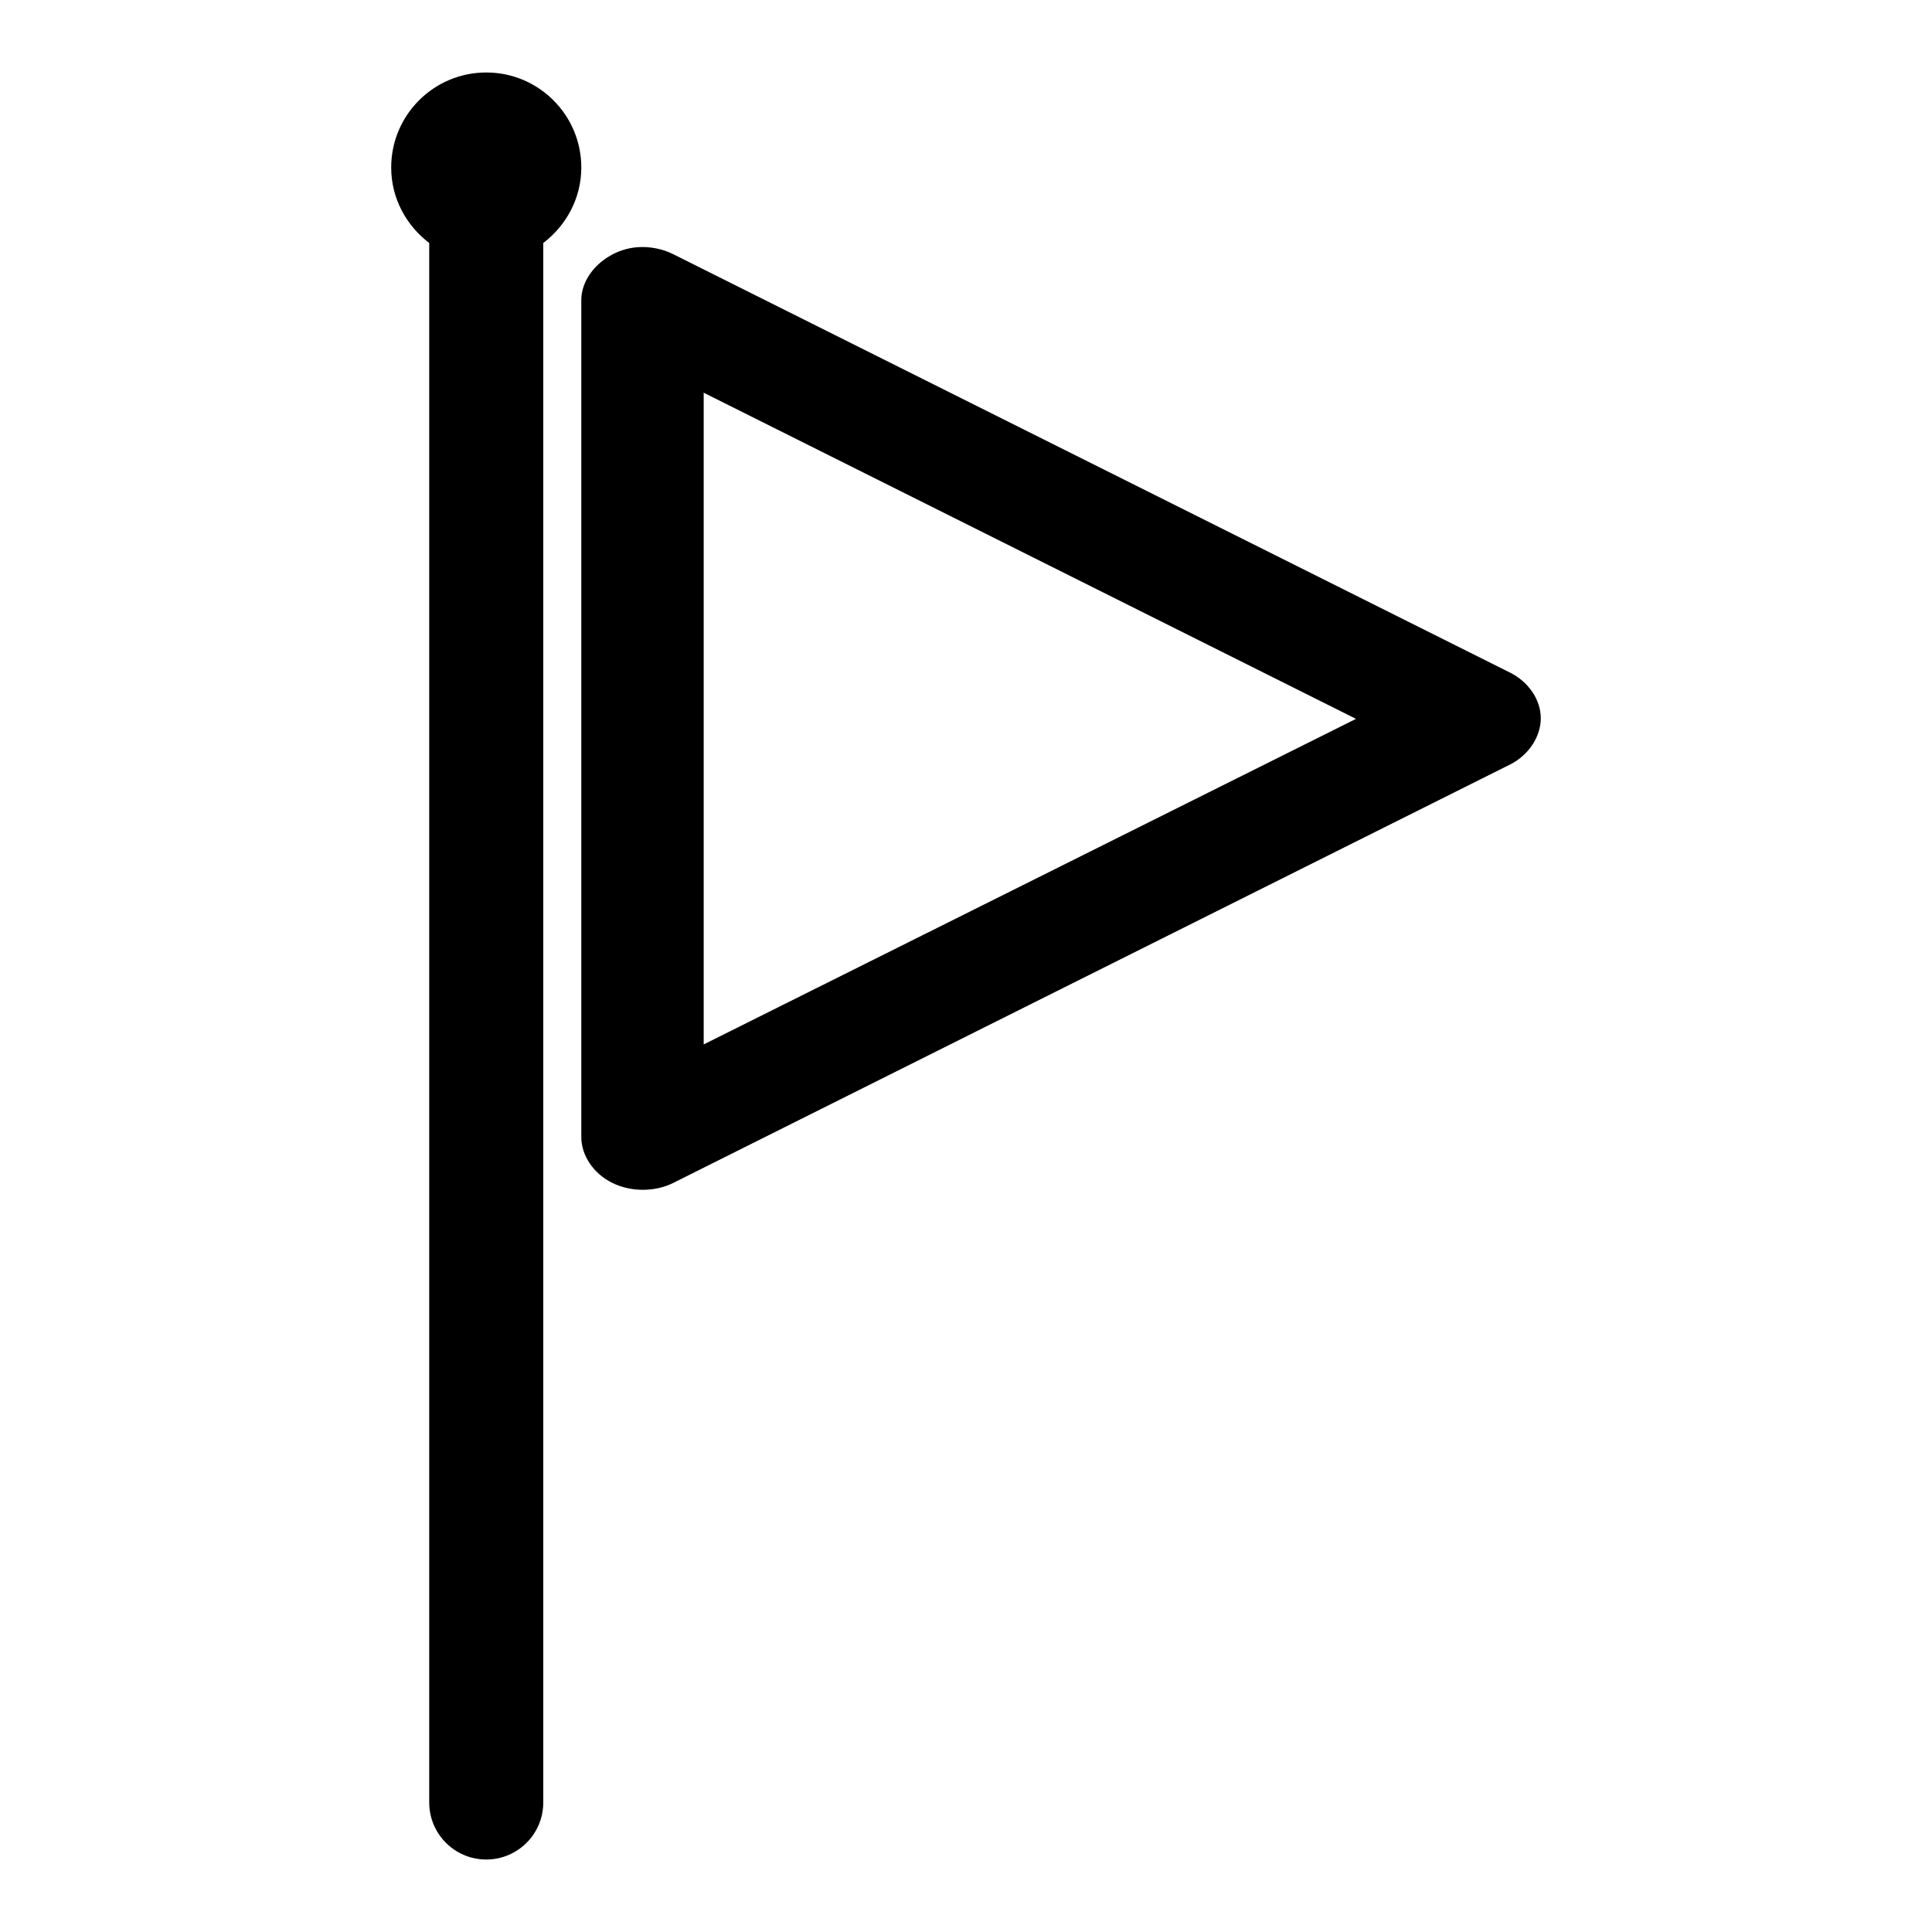
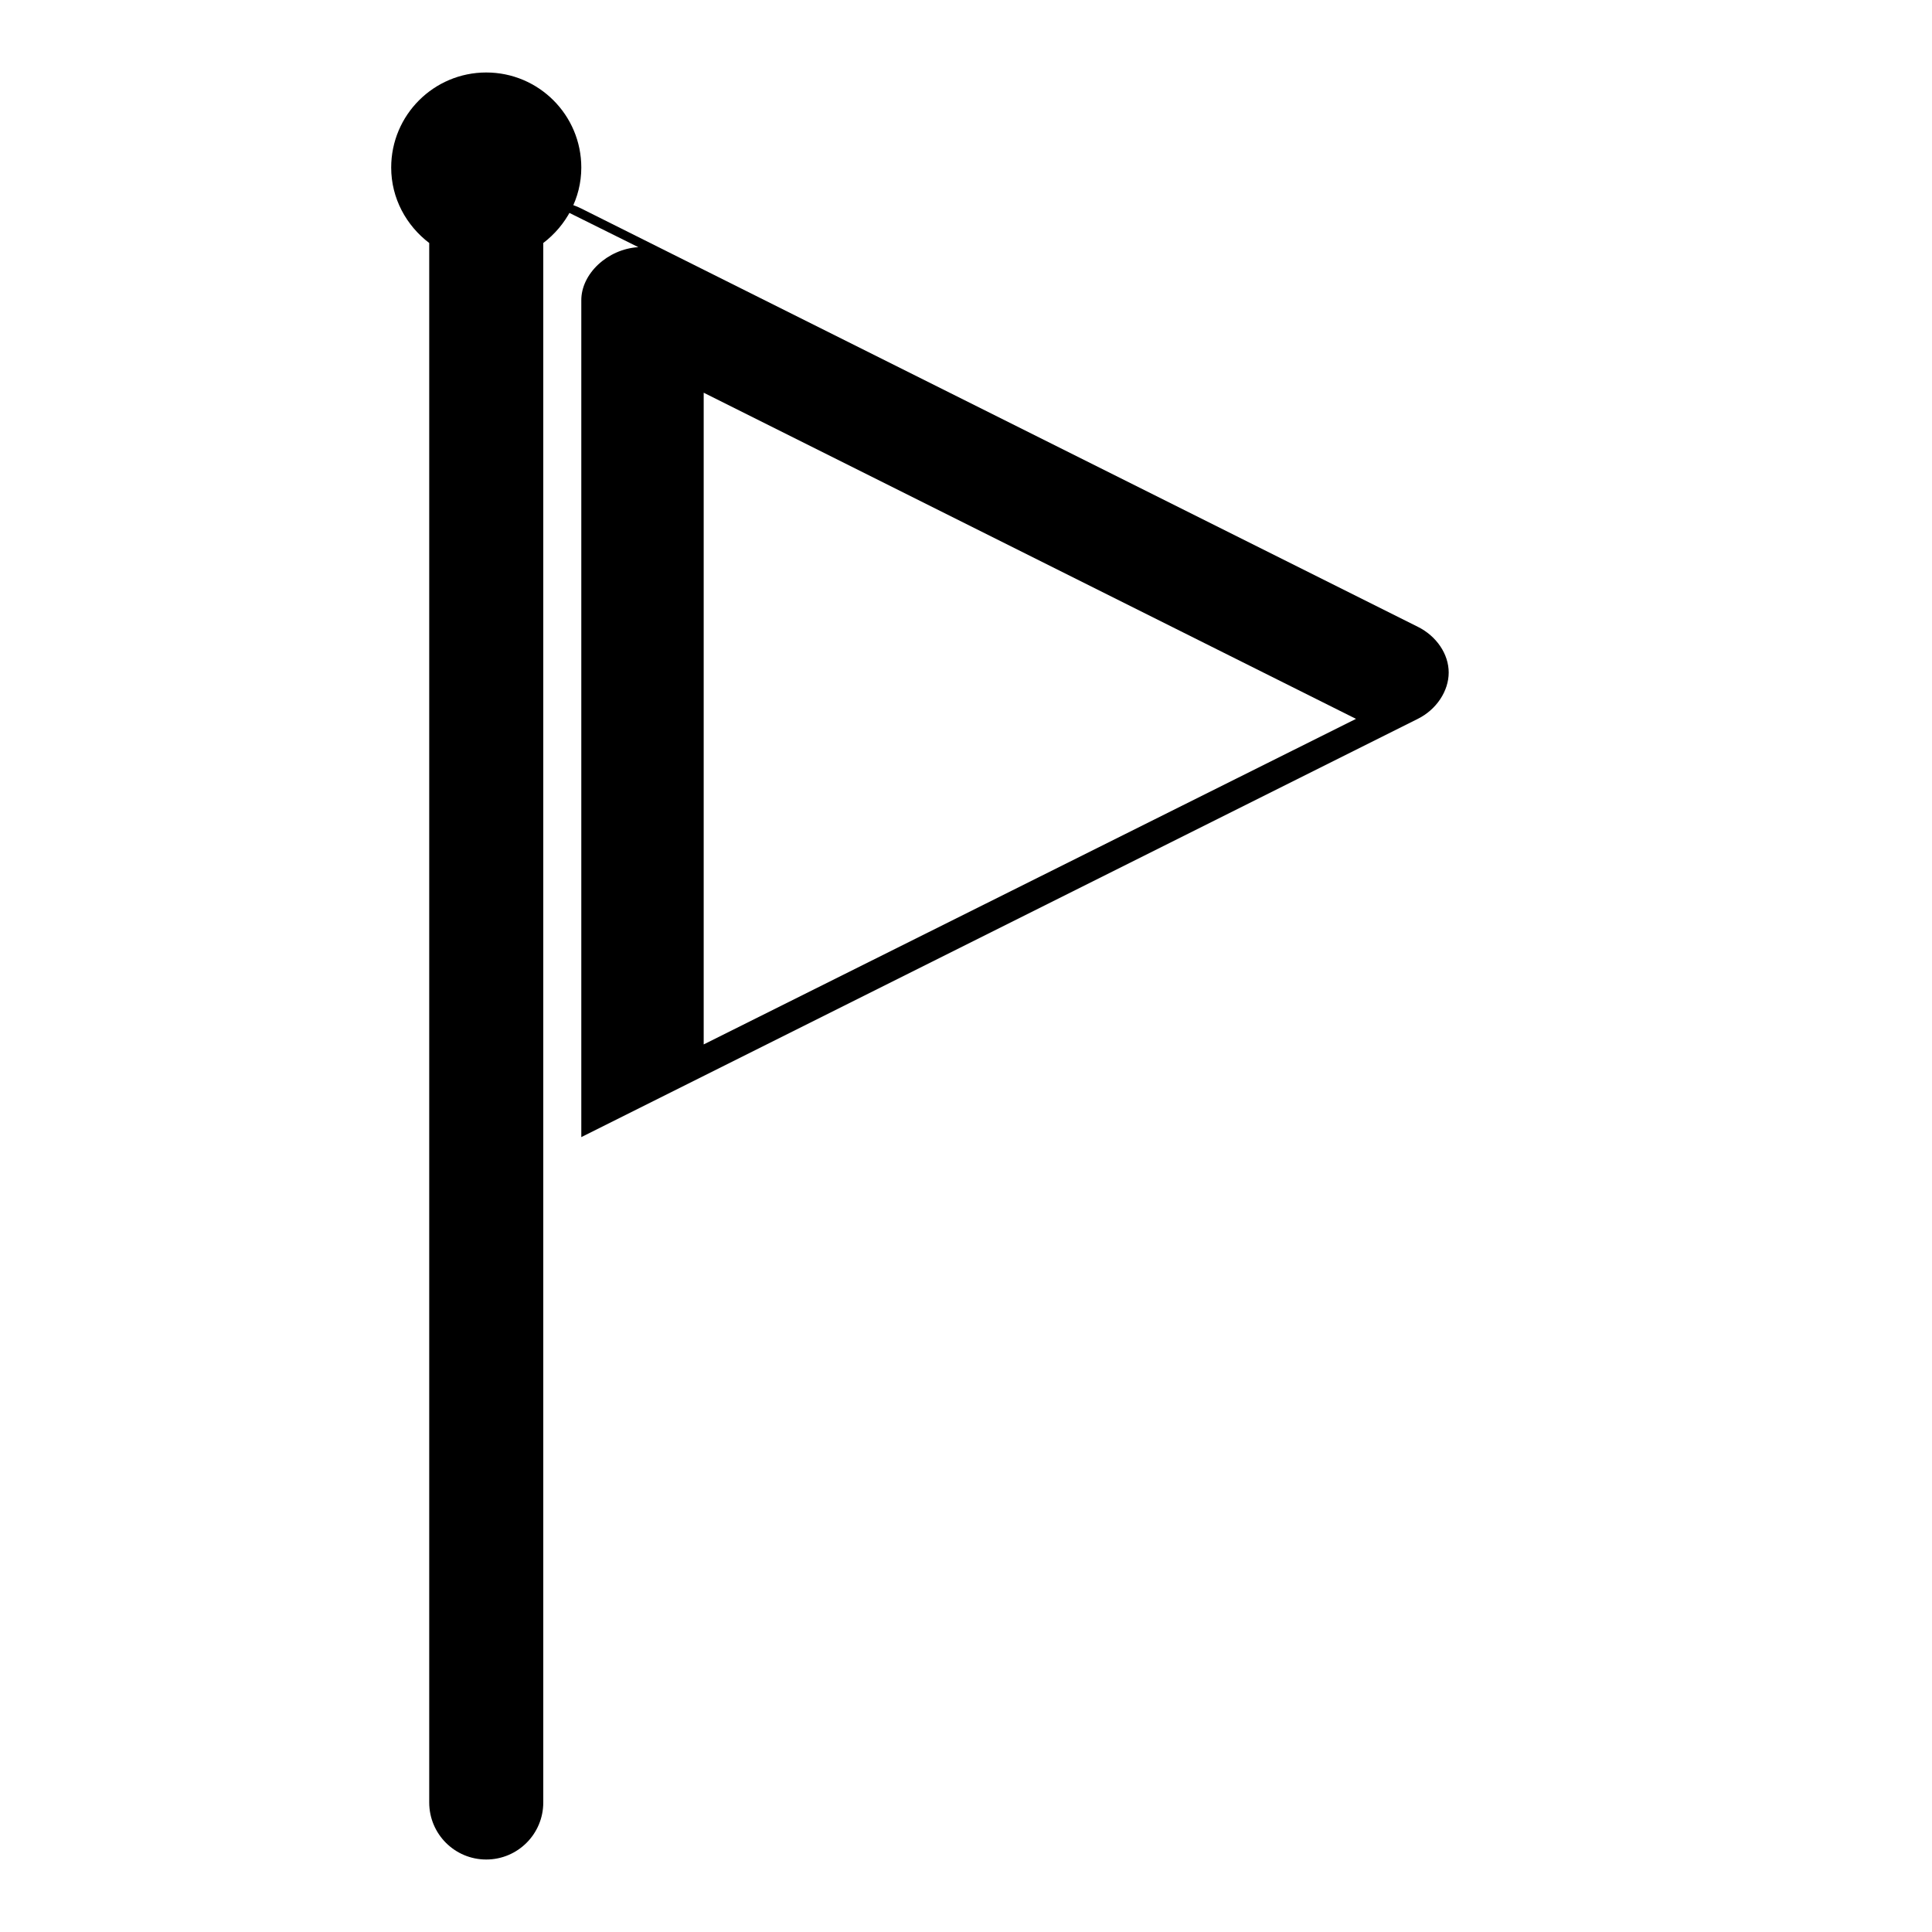
<svg xmlns="http://www.w3.org/2000/svg" fill="#000000" width="800px" height="800px" version="1.1" viewBox="144 144 512 512">
-   <path d="m272.86 163.21c-13.91 0-25.191 11.277-25.191 25.191 0 8.184 4.031 15.395 10.078 19.996v413.28c0 8.348 6.766 15.113 15.113 15.113 8.348 0 15.113-6.766 15.113-15.113v-413.28c6.043-4.602 10.078-11.812 10.078-19.996 0-13.91-11.277-25.191-25.191-25.191zm40.305 46.289c-8.16 0.492-15.195 7.086-15.113 14.168v221.68c0 4.91 3.269 9.68 8.188 12.121 4.918 2.445 11.316 2.469 16.215 0l221.68-110.84c4.93-2.449 8.188-7.356 8.188-12.281 0-4.922-3.258-9.672-8.188-12.121l-221.68-110.84c-2.789-1.41-6.07-2.078-9.289-1.891zm17.32 38.574 172.87 86.434-172.87 86.277z" />
+   <path d="m272.86 163.21c-13.91 0-25.191 11.277-25.191 25.191 0 8.184 4.031 15.395 10.078 19.996v413.28c0 8.348 6.766 15.113 15.113 15.113 8.348 0 15.113-6.766 15.113-15.113v-413.28c6.043-4.602 10.078-11.812 10.078-19.996 0-13.91-11.277-25.191-25.191-25.191zm40.305 46.289c-8.16 0.492-15.195 7.086-15.113 14.168v221.68l221.68-110.84c4.93-2.449 8.188-7.356 8.188-12.281 0-4.922-3.258-9.672-8.188-12.121l-221.68-110.84c-2.789-1.41-6.07-2.078-9.289-1.891zm17.32 38.574 172.87 86.434-172.87 86.277z" />
</svg>